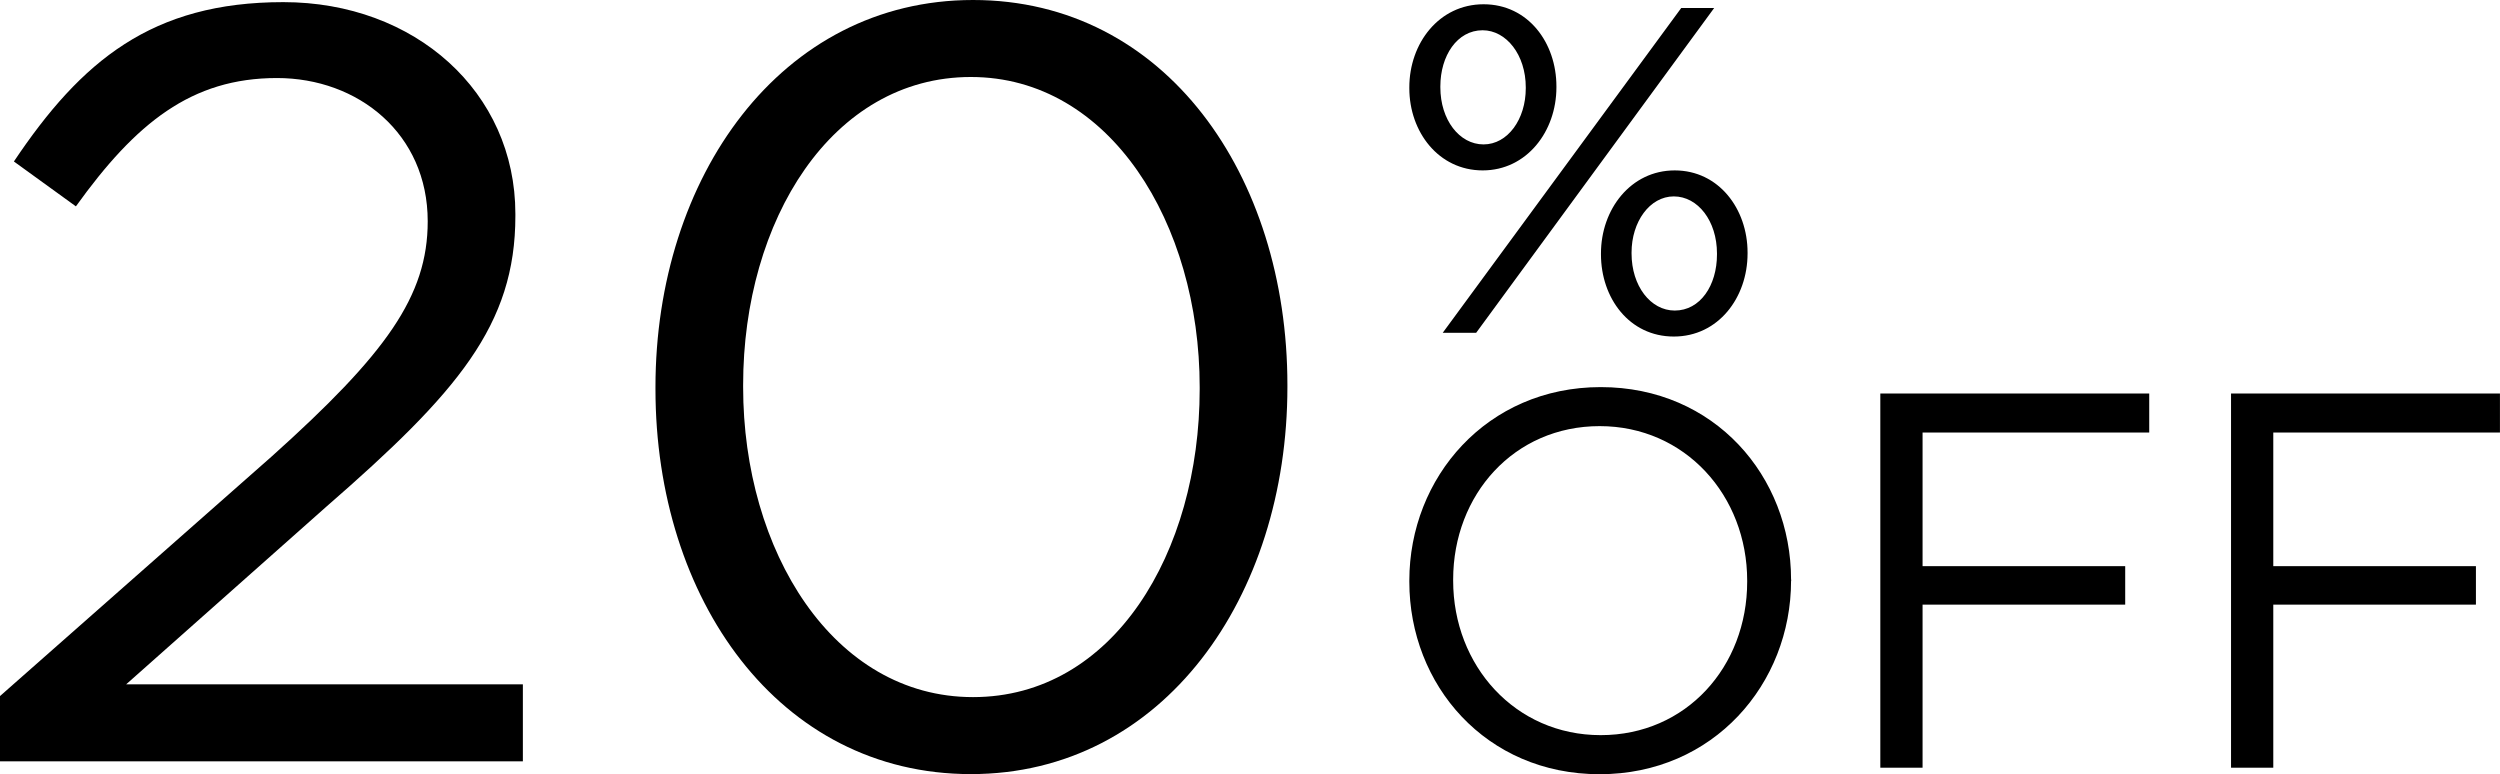
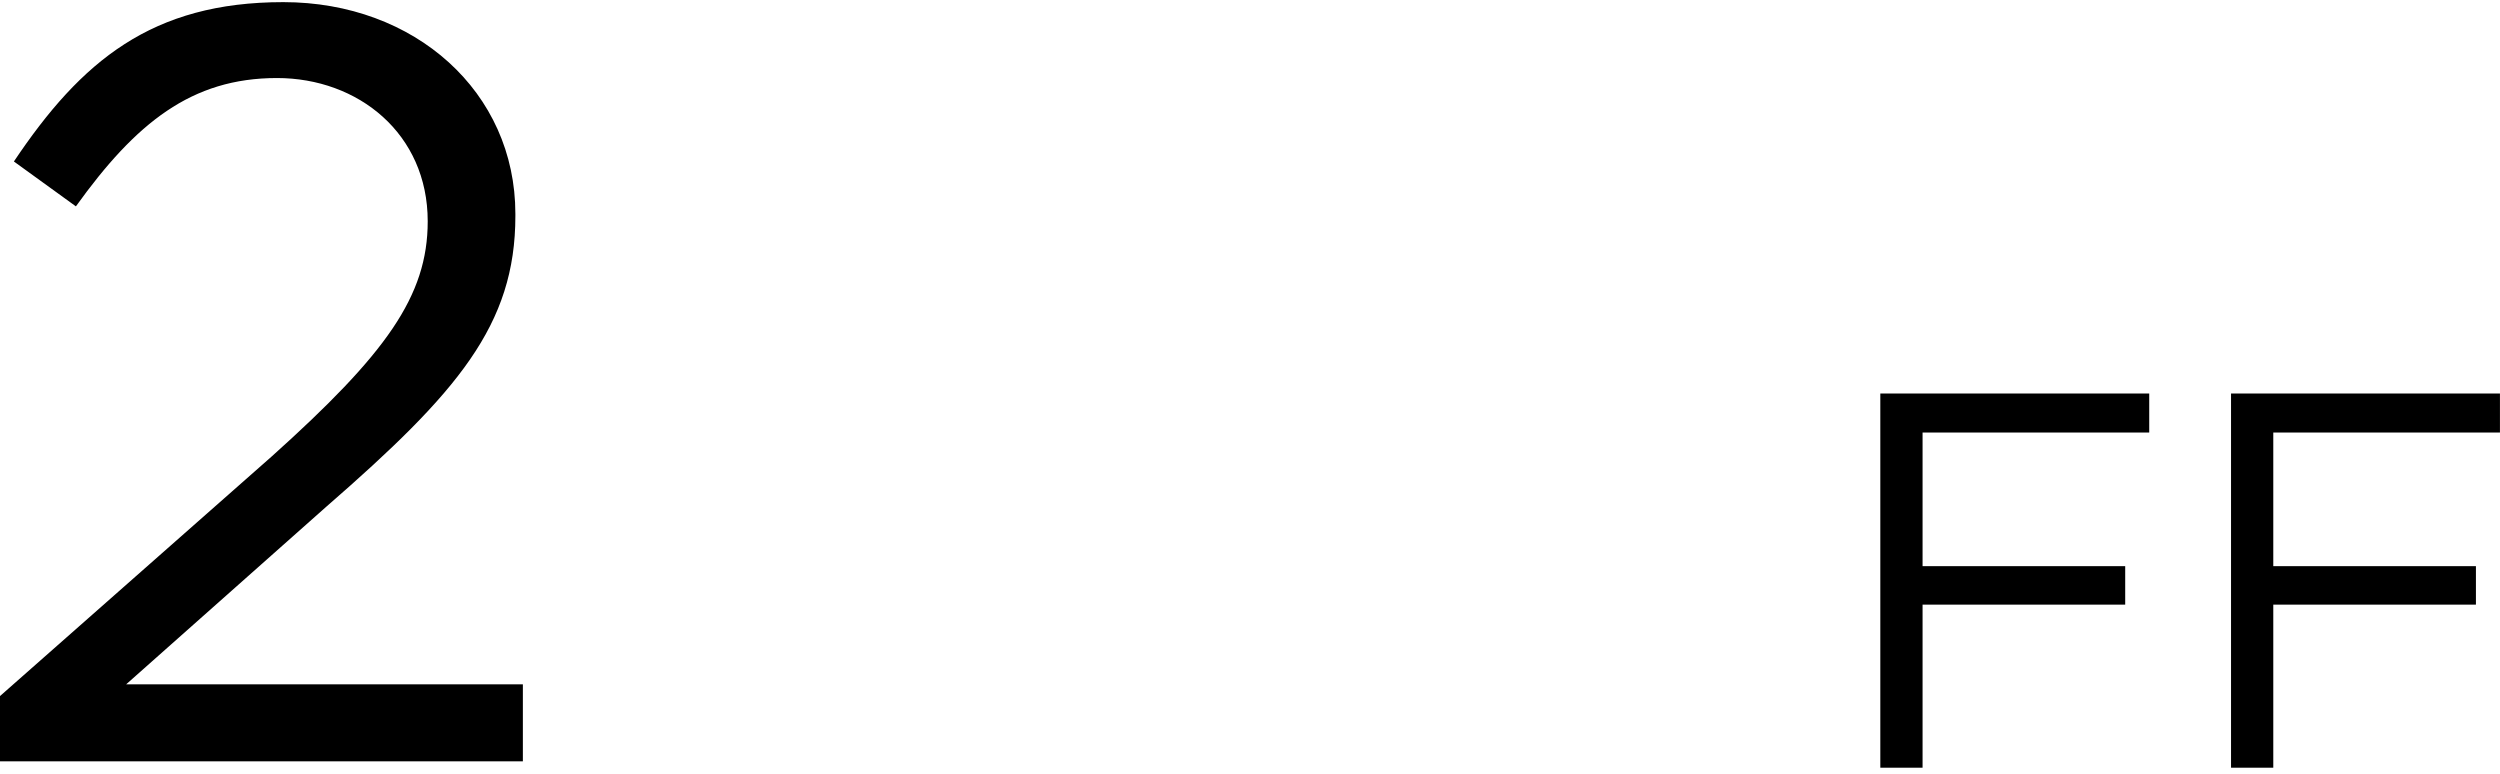
<svg xmlns="http://www.w3.org/2000/svg" id="Capa_2" data-name="Capa 2" viewBox="0 0 456.85 141.47">
  <g id="PNG">
    <g>
-       <path d="M257.54,16.13v-.17c0-8.06,5.43-15.18,13.57-15.18s13.31,7.04,13.31,15.01v.17c0,8.06-5.43,15.18-13.48,15.18s-13.4-7.04-13.4-15.01ZM278.82,16.13v-.17c0-5.94-3.56-10.43-7.89-10.43-4.66,0-7.72,4.66-7.72,10.26v.17c0,5.94,3.48,10.43,7.89,10.43s7.72-4.58,7.72-10.26ZM307.23,1.46h6.02l-43.5,59.36h-6.11L307.23,1.46ZM292.56,46.49v-.17c0-8.06,5.43-15.18,13.48-15.18s13.31,7.04,13.31,15.01v.17c0,8.06-5.34,15.18-13.48,15.18s-13.31-7.04-13.31-15.01ZM313.76,46.49v-.17c0-5.94-3.48-10.43-7.89-10.43s-7.72,4.66-7.72,10.26v.17c0,5.94,3.48,10.43,7.89,10.43,4.66,0,7.72-4.58,7.72-10.26Z" />
      <g>
-         <path d="M257.54,106.3v-.19c0-18.86,14.17-35.37,34.98-35.37s34.78,16.32,34.78,35.17q.1.1,0,.2c0,18.85-14.17,35.37-34.98,35.37s-34.78-16.31-34.78-35.17ZM319.28,106.3v-.19c0-15.54-11.33-28.24-26.96-28.24s-26.77,12.51-26.77,28.04v.2c0,15.53,11.33,28.23,26.96,28.23s26.77-12.51,26.77-28.04Z" />
        <path d="M343.61,71.91h49.14v7.13h-41.42v24.42h37.03v7.03h-37.03v29.8h-7.72v-68.39Z" />
        <path d="M407.7,71.91h49.14v7.13h-41.42v24.42h37.03v7.03h-37.03v29.8h-7.72v-68.39Z" />
      </g>
      <g>
        <path d="M0,127.2l49.63-43.77c20.91-18.76,28.53-29.31,28.53-42.99,0-16.02-12.7-26.18-27.55-26.18-15.63,0-25.79,8.21-36.74,23.45L2.54,29.51C14.85,11.14,27.74.39,51.78.39s42.4,16.41,42.4,38.69v.39c0,19.93-10.55,32.24-34.58,53.15l-36.54,32.43h72.49v14.07H0v-11.92Z" />
-         <path d="M119.78,71.12v-.39C119.78,32.44,142.64,0,177.81,0s57.45,32.05,57.45,70.34v.39c0,38.3-22.67,70.73-57.84,70.73s-57.64-32.05-57.64-70.34ZM219.23,71.12v-.39c0-29.89-16.41-56.66-41.81-56.66s-41.62,26.18-41.62,56.27v.39c0,29.89,16.41,56.66,42.01,56.66s41.42-26.38,41.42-56.27Z" />
      </g>
    </g>
  </g>
</svg>